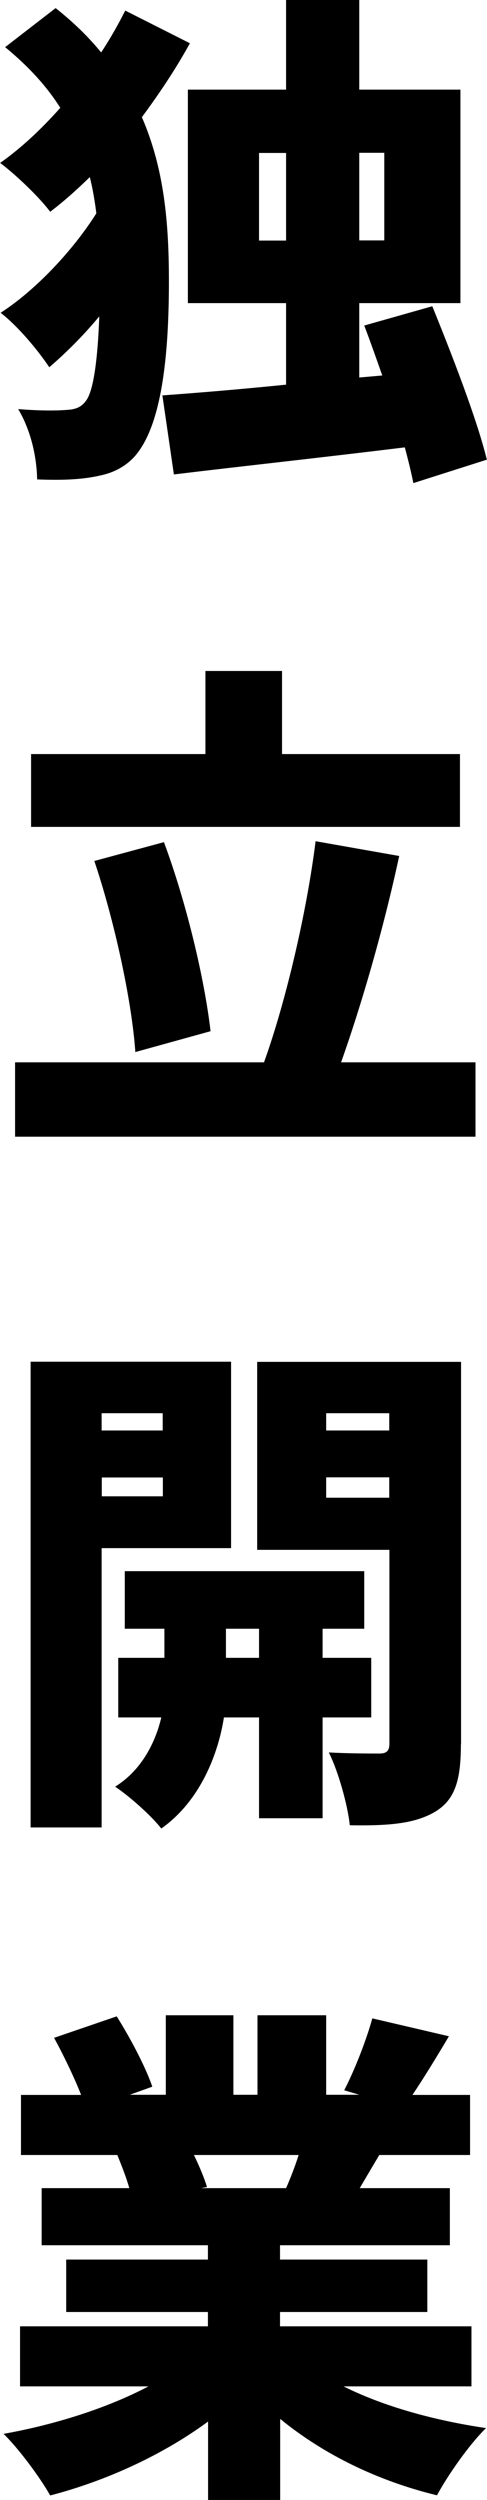
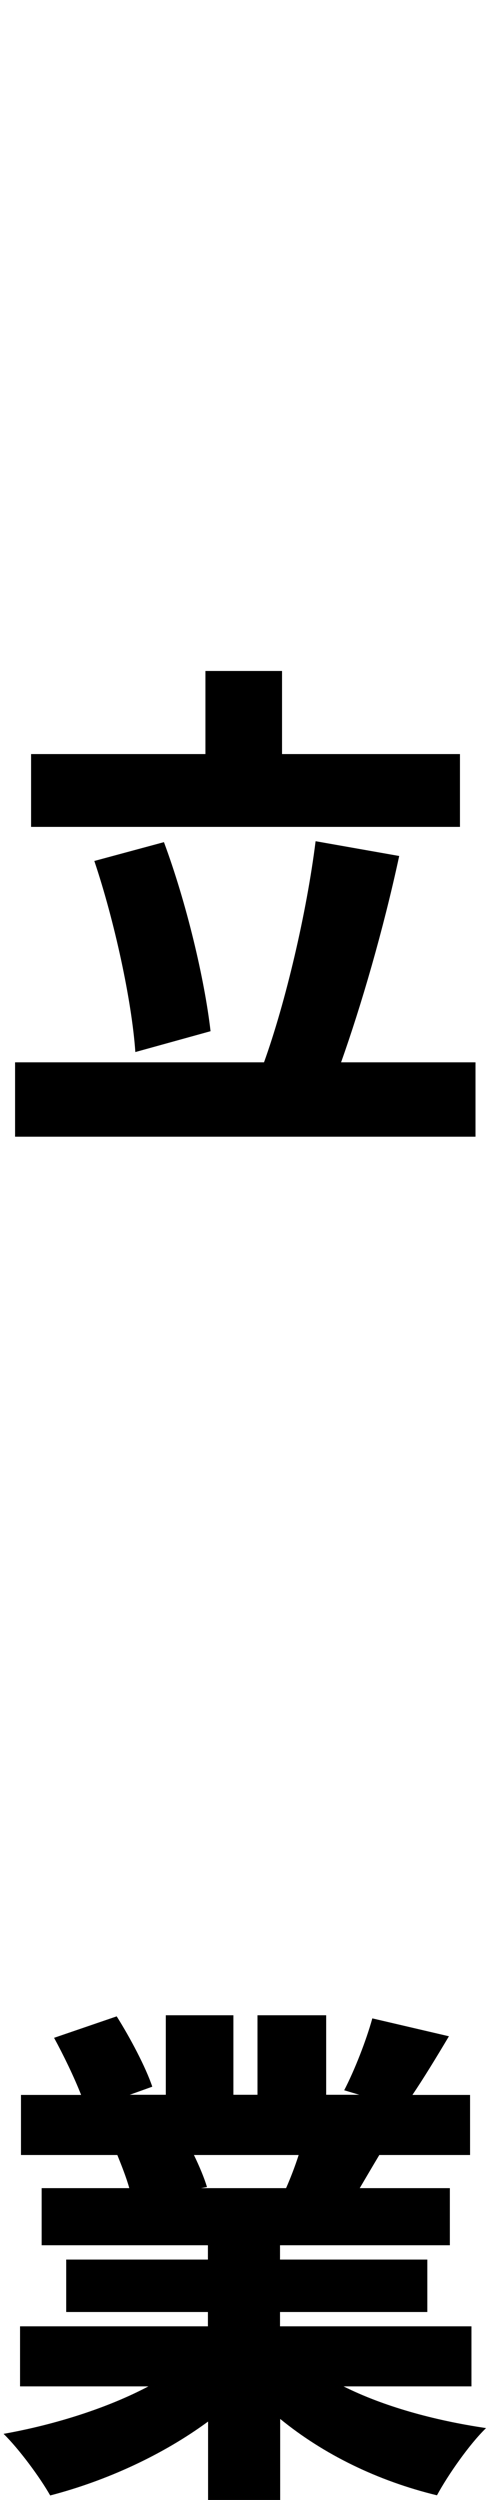
<svg xmlns="http://www.w3.org/2000/svg" id="_レイヤー_1" width="31.34" height="160.66" viewBox="0 0 31.34 160.66">
  <defs>
    <style>.cls-1{fill:#000;stroke-width:0px;}</style>
  </defs>
-   <path class="cls-1" d="M12.22,2.78c-.9,1.64-1.97,3.24-3.09,4.75,1.45,3.34,1.74,6.84,1.74,10.54,0,4.42-.39,8.84-1.97,10.97-.52.72-1.29,1.21-2.13,1.44-1.35.36-2.77.39-4.38.33-.03-1.51-.42-3.18-1.22-4.52,1.61.13,2.71.1,3.38.03.48-.07.74-.23,1-.59.48-.65.74-2.72.84-5.4-1.06,1.28-2.19,2.39-3.22,3.27-.74-1.11-2.03-2.65-3.13-3.5,2.16-1.38,4.61-3.93,6.16-6.39-.1-.79-.23-1.57-.42-2.33-.84.82-1.68,1.57-2.55,2.23-.71-.95-2.22-2.39-3.22-3.14,1.35-.95,2.64-2.16,3.87-3.54-.87-1.38-2.03-2.65-3.55-3.9L3.58.52c1.16.92,2.13,1.87,2.93,2.85.58-.88,1.1-1.8,1.55-2.69l4.16,2.1ZM26.6,31.04c-.13-.65-.32-1.44-.55-2.29-5.29.65-10.74,1.24-14.86,1.74l-.74-5.08c2.22-.16,5-.39,7.96-.69v-5.24h-6.32V5.76h6.32V0h4.71v5.76h6.51v13.72h-6.51v4.78l1.48-.13c-.39-1.11-.77-2.19-1.16-3.21l4.38-1.24c1.26,3.11,2.87,7.24,3.51,9.86l-4.74,1.51ZM18.41,15.46v-5.63h-1.74v5.63h1.74ZM23.12,9.82v5.63h1.61v-5.63h-1.61Z" />
  <path class="cls-1" d="M30.6,68.27v4.78H.97v-4.78h16.02c1.39-3.86,2.74-9.59,3.32-14.21l5.38.95c-1.03,4.78-2.45,9.63-3.74,13.26h8.64ZM29.6,53.14H2v-4.68h11.22v-5.34h4.93v5.34h11.45v4.68ZM8.71,67.61c-.23-3.31-1.35-8.45-2.64-12.28l4.48-1.21c1.45,3.9,2.61,8.78,3,12.15l-4.84,1.34Z" />
-   <path class="cls-1" d="M6.54,99.5v17.94H1.97v-29.93h12.9v11.98H6.54ZM6.54,90.82v1.11h3.93v-1.11h-3.93ZM10.48,96.16v-1.21h-3.93v1.21h3.93ZM20.76,110.37v6.48h-4.09v-6.48h-2.26c-.35,2.26-1.48,5.34-4.03,7.14-.64-.82-2.03-2.06-2.97-2.69,1.74-1.08,2.61-2.91,2.97-4.45h-2.77v-3.83h2.97v-1.87h-2.55v-3.7h15.41v3.7h-2.68v1.87h3.13v3.83h-3.13ZM16.67,106.54v-1.87h-2.13v1.87h2.13ZM29.66,112.1c0,2.26-.36,3.54-1.64,4.32-1.32.79-3.03.92-5.51.88-.13-1.28-.74-3.47-1.35-4.68,1.23.07,2.77.07,3.26.07s.64-.2.64-.65v-12.44h-8.51v-12.08h13.12v24.59ZM20.99,90.82v1.11h4.06v-1.11h-4.06ZM25.05,96.25v-1.31h-4.06v1.31h4.06Z" />
  <path class="cls-1" d="M22.09,153.35c2.55,1.28,5.8,2.19,9.19,2.69-1.06,1.02-2.45,3.01-3.16,4.32-3.8-.92-7.29-2.62-10.09-4.91v5.21h-4.64v-5.04c-2.9,2.13-6.51,3.8-10.16,4.75-.65-1.15-2-2.98-3-3.96,3.32-.59,6.71-1.67,9.32-3.05H1.29v-3.86h12.09v-.92H4.26v-3.37h9.12v-.92H2.68v-3.67h5.64c-.19-.69-.52-1.51-.77-2.13H1.35v-3.86h3.87c-.45-1.15-1.13-2.55-1.74-3.67l4.03-1.38c.87,1.38,1.87,3.27,2.29,4.52l-1.45.52h2.32v-5.11h4.35v5.11h1.55v-5.11h4.42v5.11h2.13l-.97-.29c.68-1.31,1.42-3.21,1.81-4.62l4.93,1.15c-.84,1.41-1.64,2.72-2.35,3.77h3.71v3.86h-5.84c-.45.75-.87,1.47-1.26,2.13h5.8v3.67h-10.93v.92h9.48v3.37h-9.48v.92h12.32v3.86h-8.25ZM12.48,138.49c.35.72.68,1.51.84,2.06l-.39.07h5.48c.29-.66.58-1.41.81-2.13h-6.74Z" />
</svg>